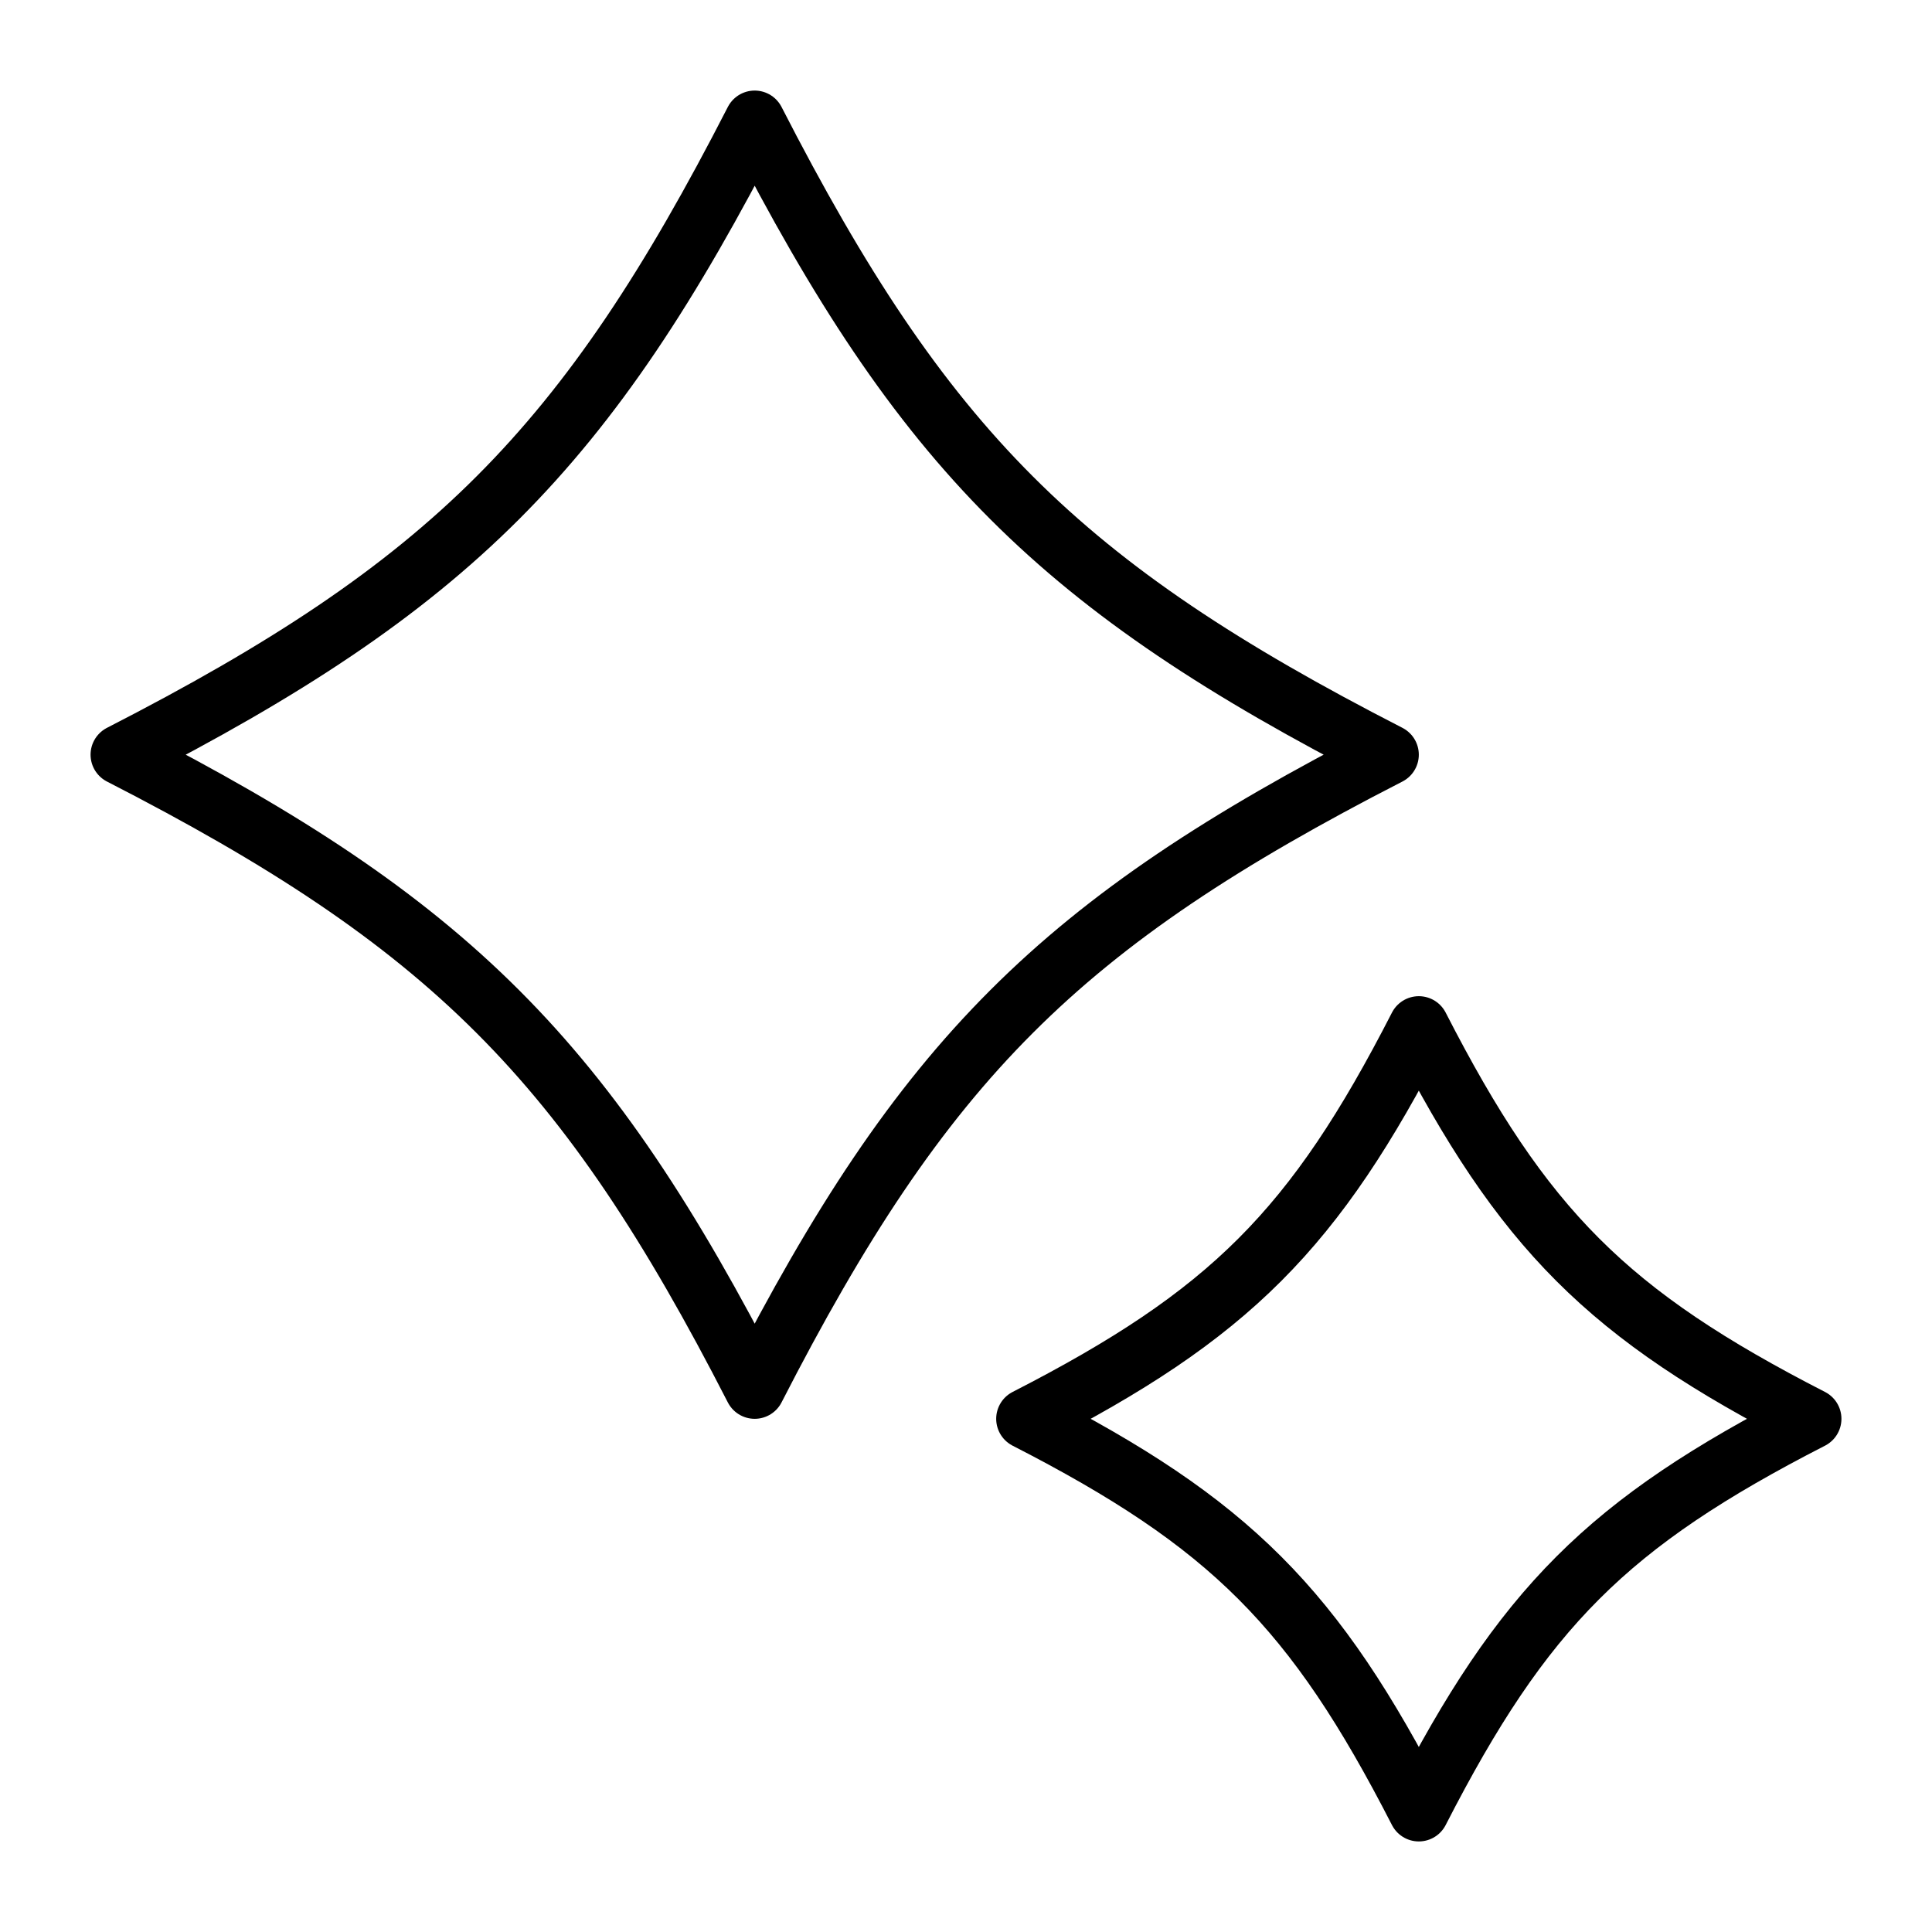
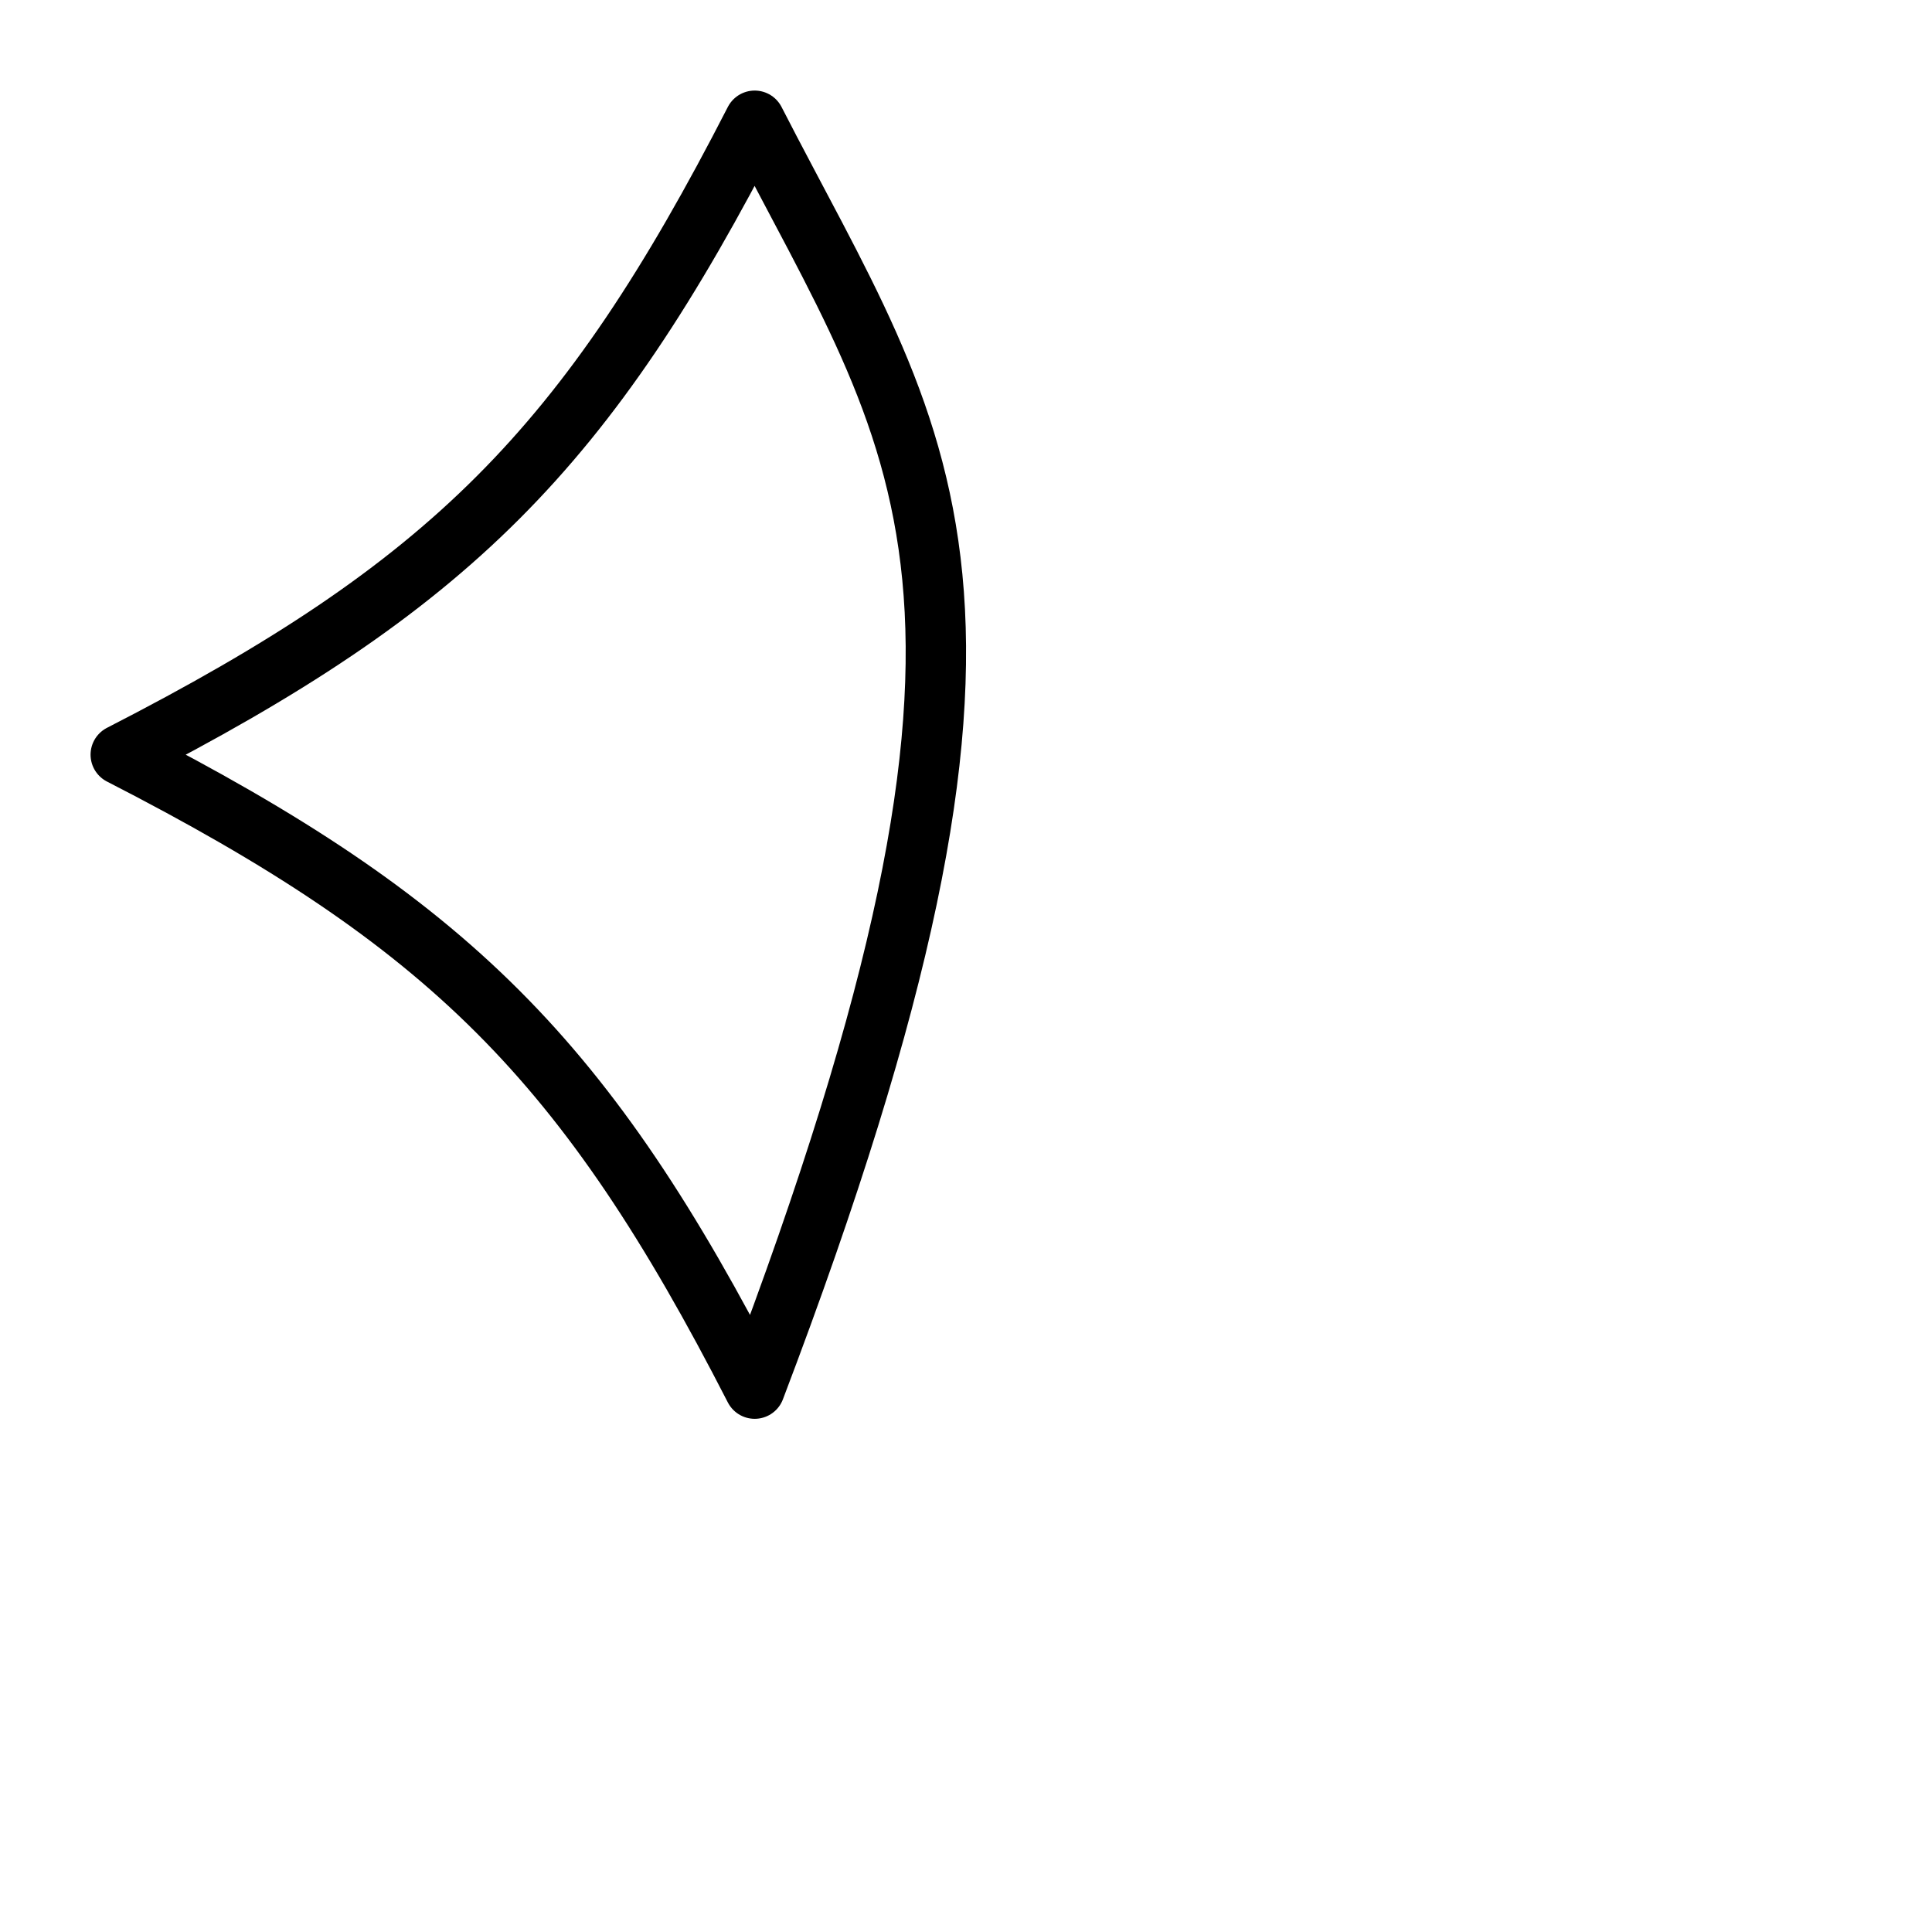
<svg xmlns="http://www.w3.org/2000/svg" width="32" height="32" viewBox="0 0 32 32" fill="none">
-   <path d="M12.5 2C9.71 7.444 7.444 9.71 2 12.5C7.444 15.29 9.71 17.556 12.5 23C15.29 17.556 17.556 15.29 23 12.5C17.556 9.71 15.29 7.444 12.5 2Z" stroke="black" stroke-linecap="round" stroke-linejoin="round" />
-   <path d="M23.5 17C21.773 20.37 20.37 21.773 17 23.5C20.37 25.227 21.773 26.63 23.5 30C25.227 26.63 26.63 25.227 30 23.5C26.63 21.773 25.227 20.37 23.5 17Z" stroke="black" stroke-linecap="round" stroke-linejoin="round" />
+   <path d="M12.5 2C9.71 7.444 7.444 9.71 2 12.5C7.444 15.29 9.71 17.556 12.5 23C17.556 9.71 15.29 7.444 12.5 2Z" stroke="black" stroke-linecap="round" stroke-linejoin="round" />
</svg>